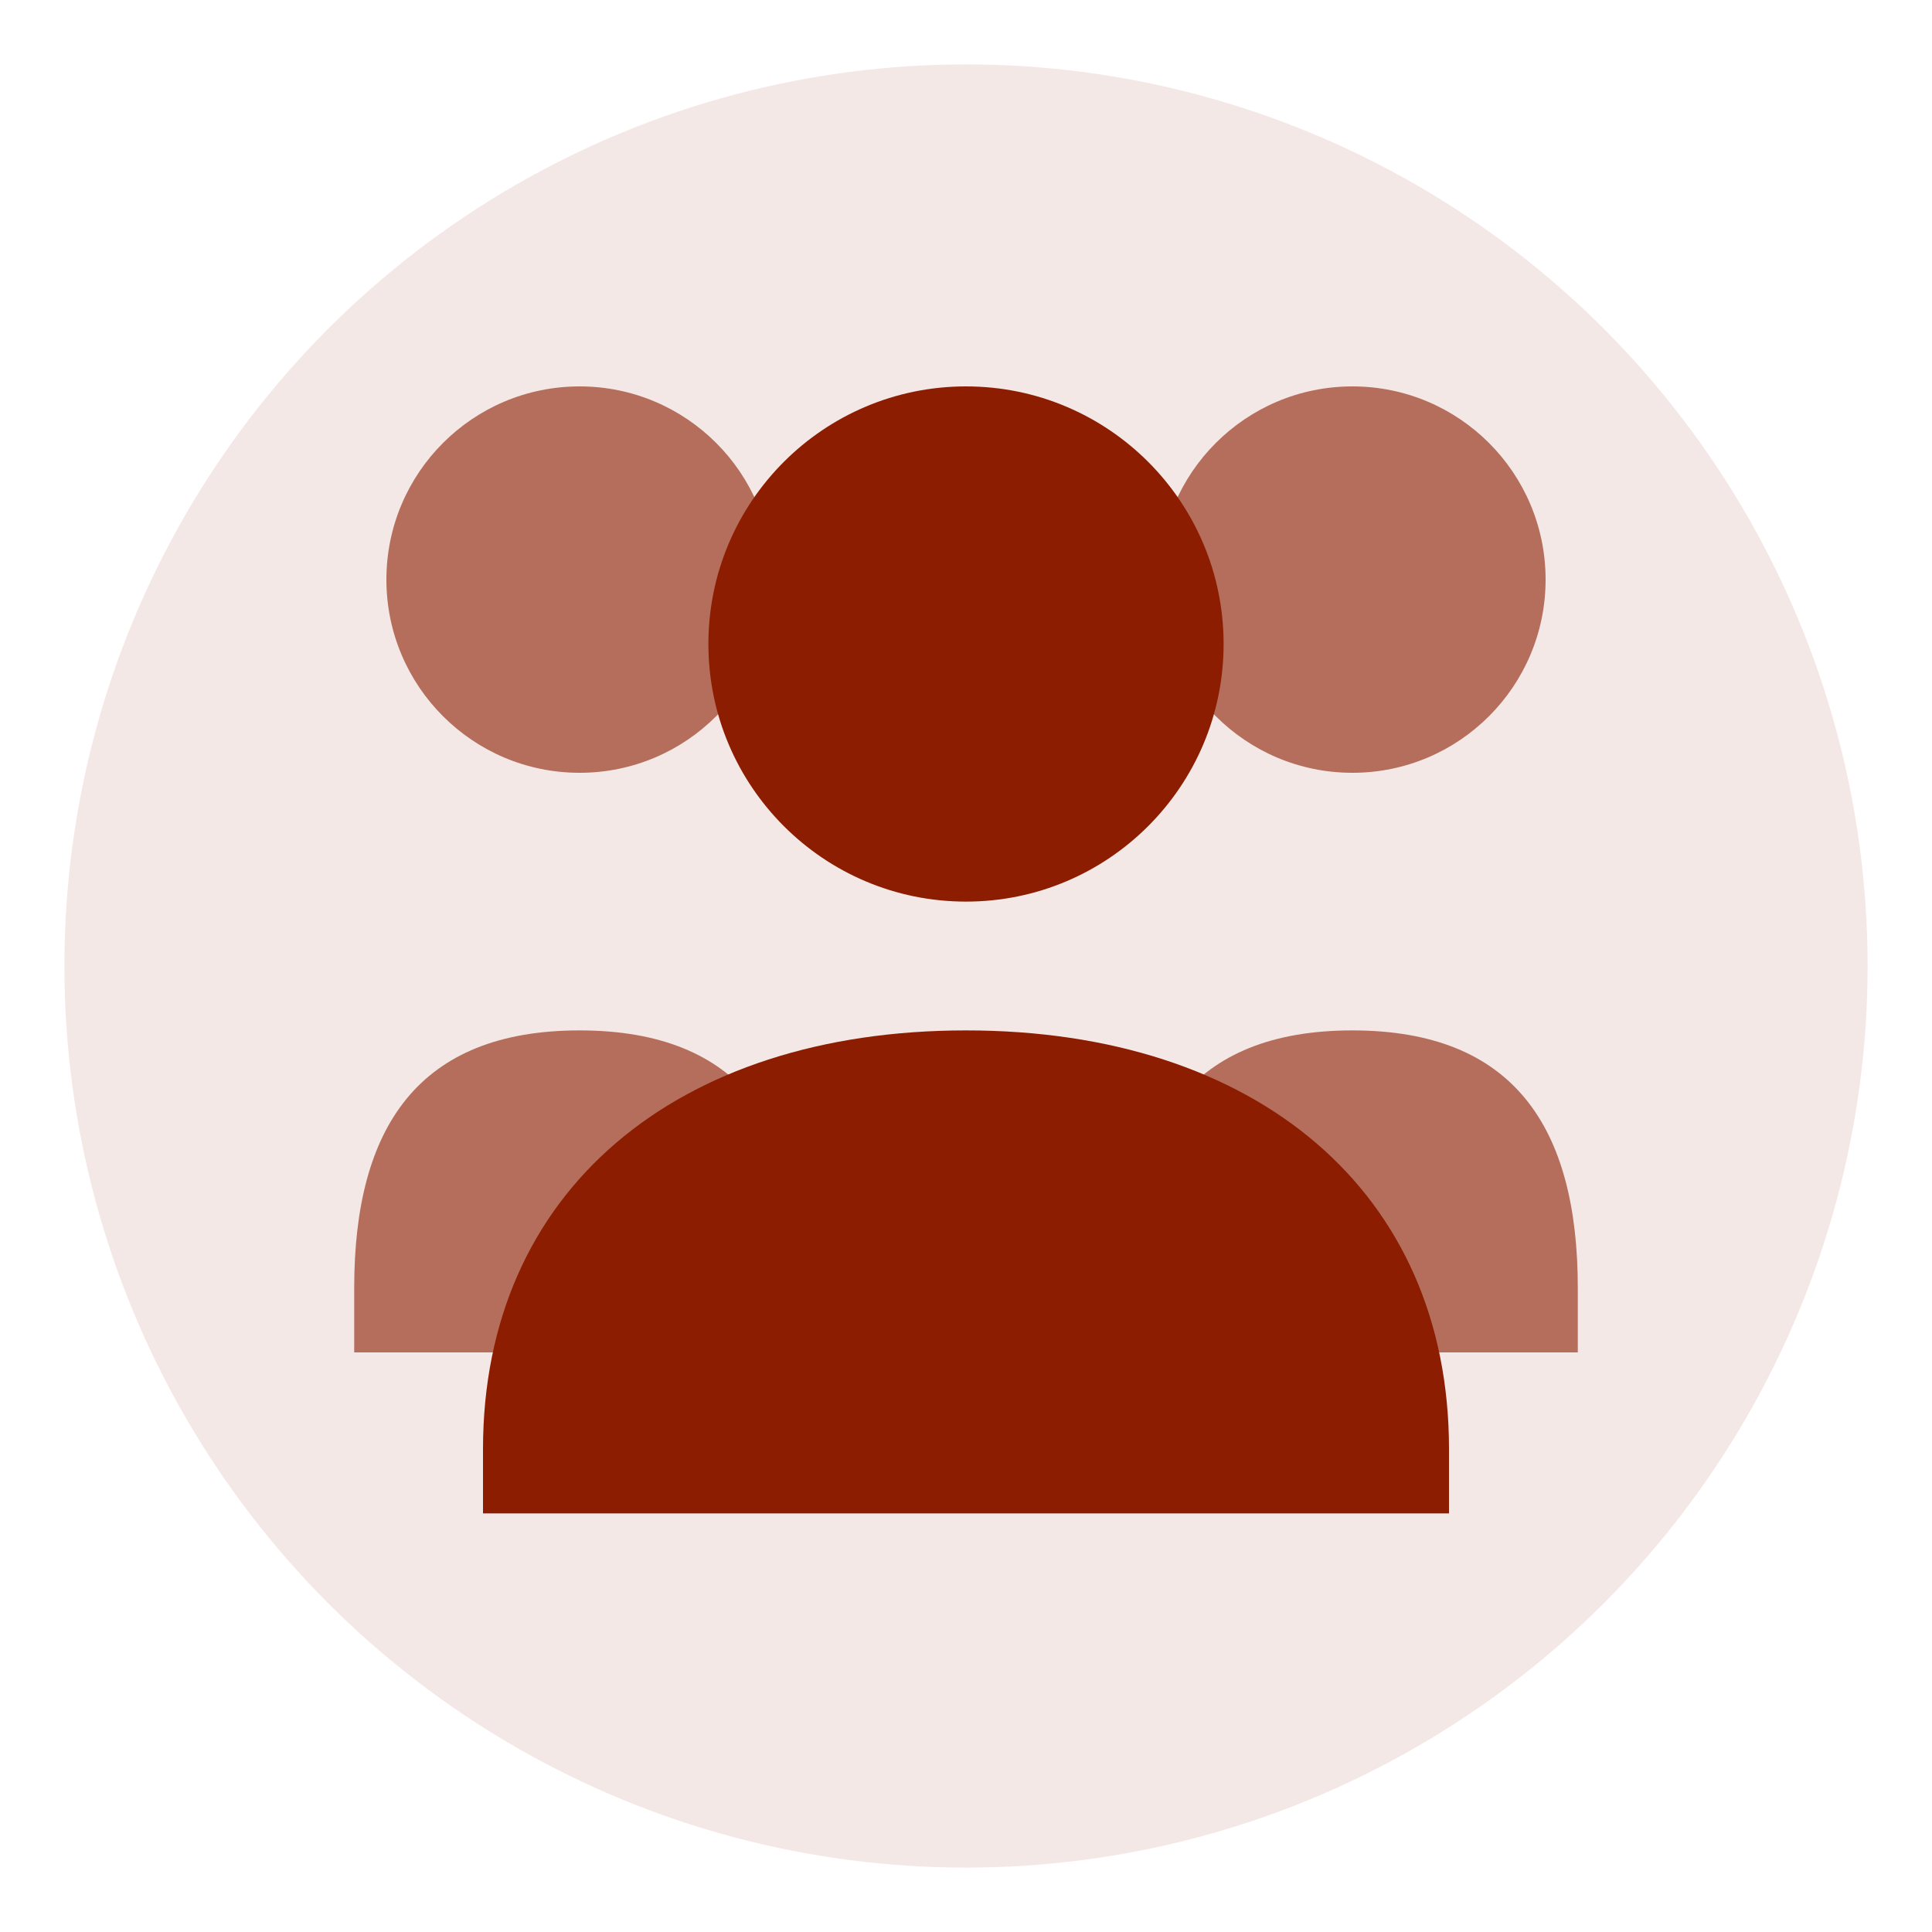
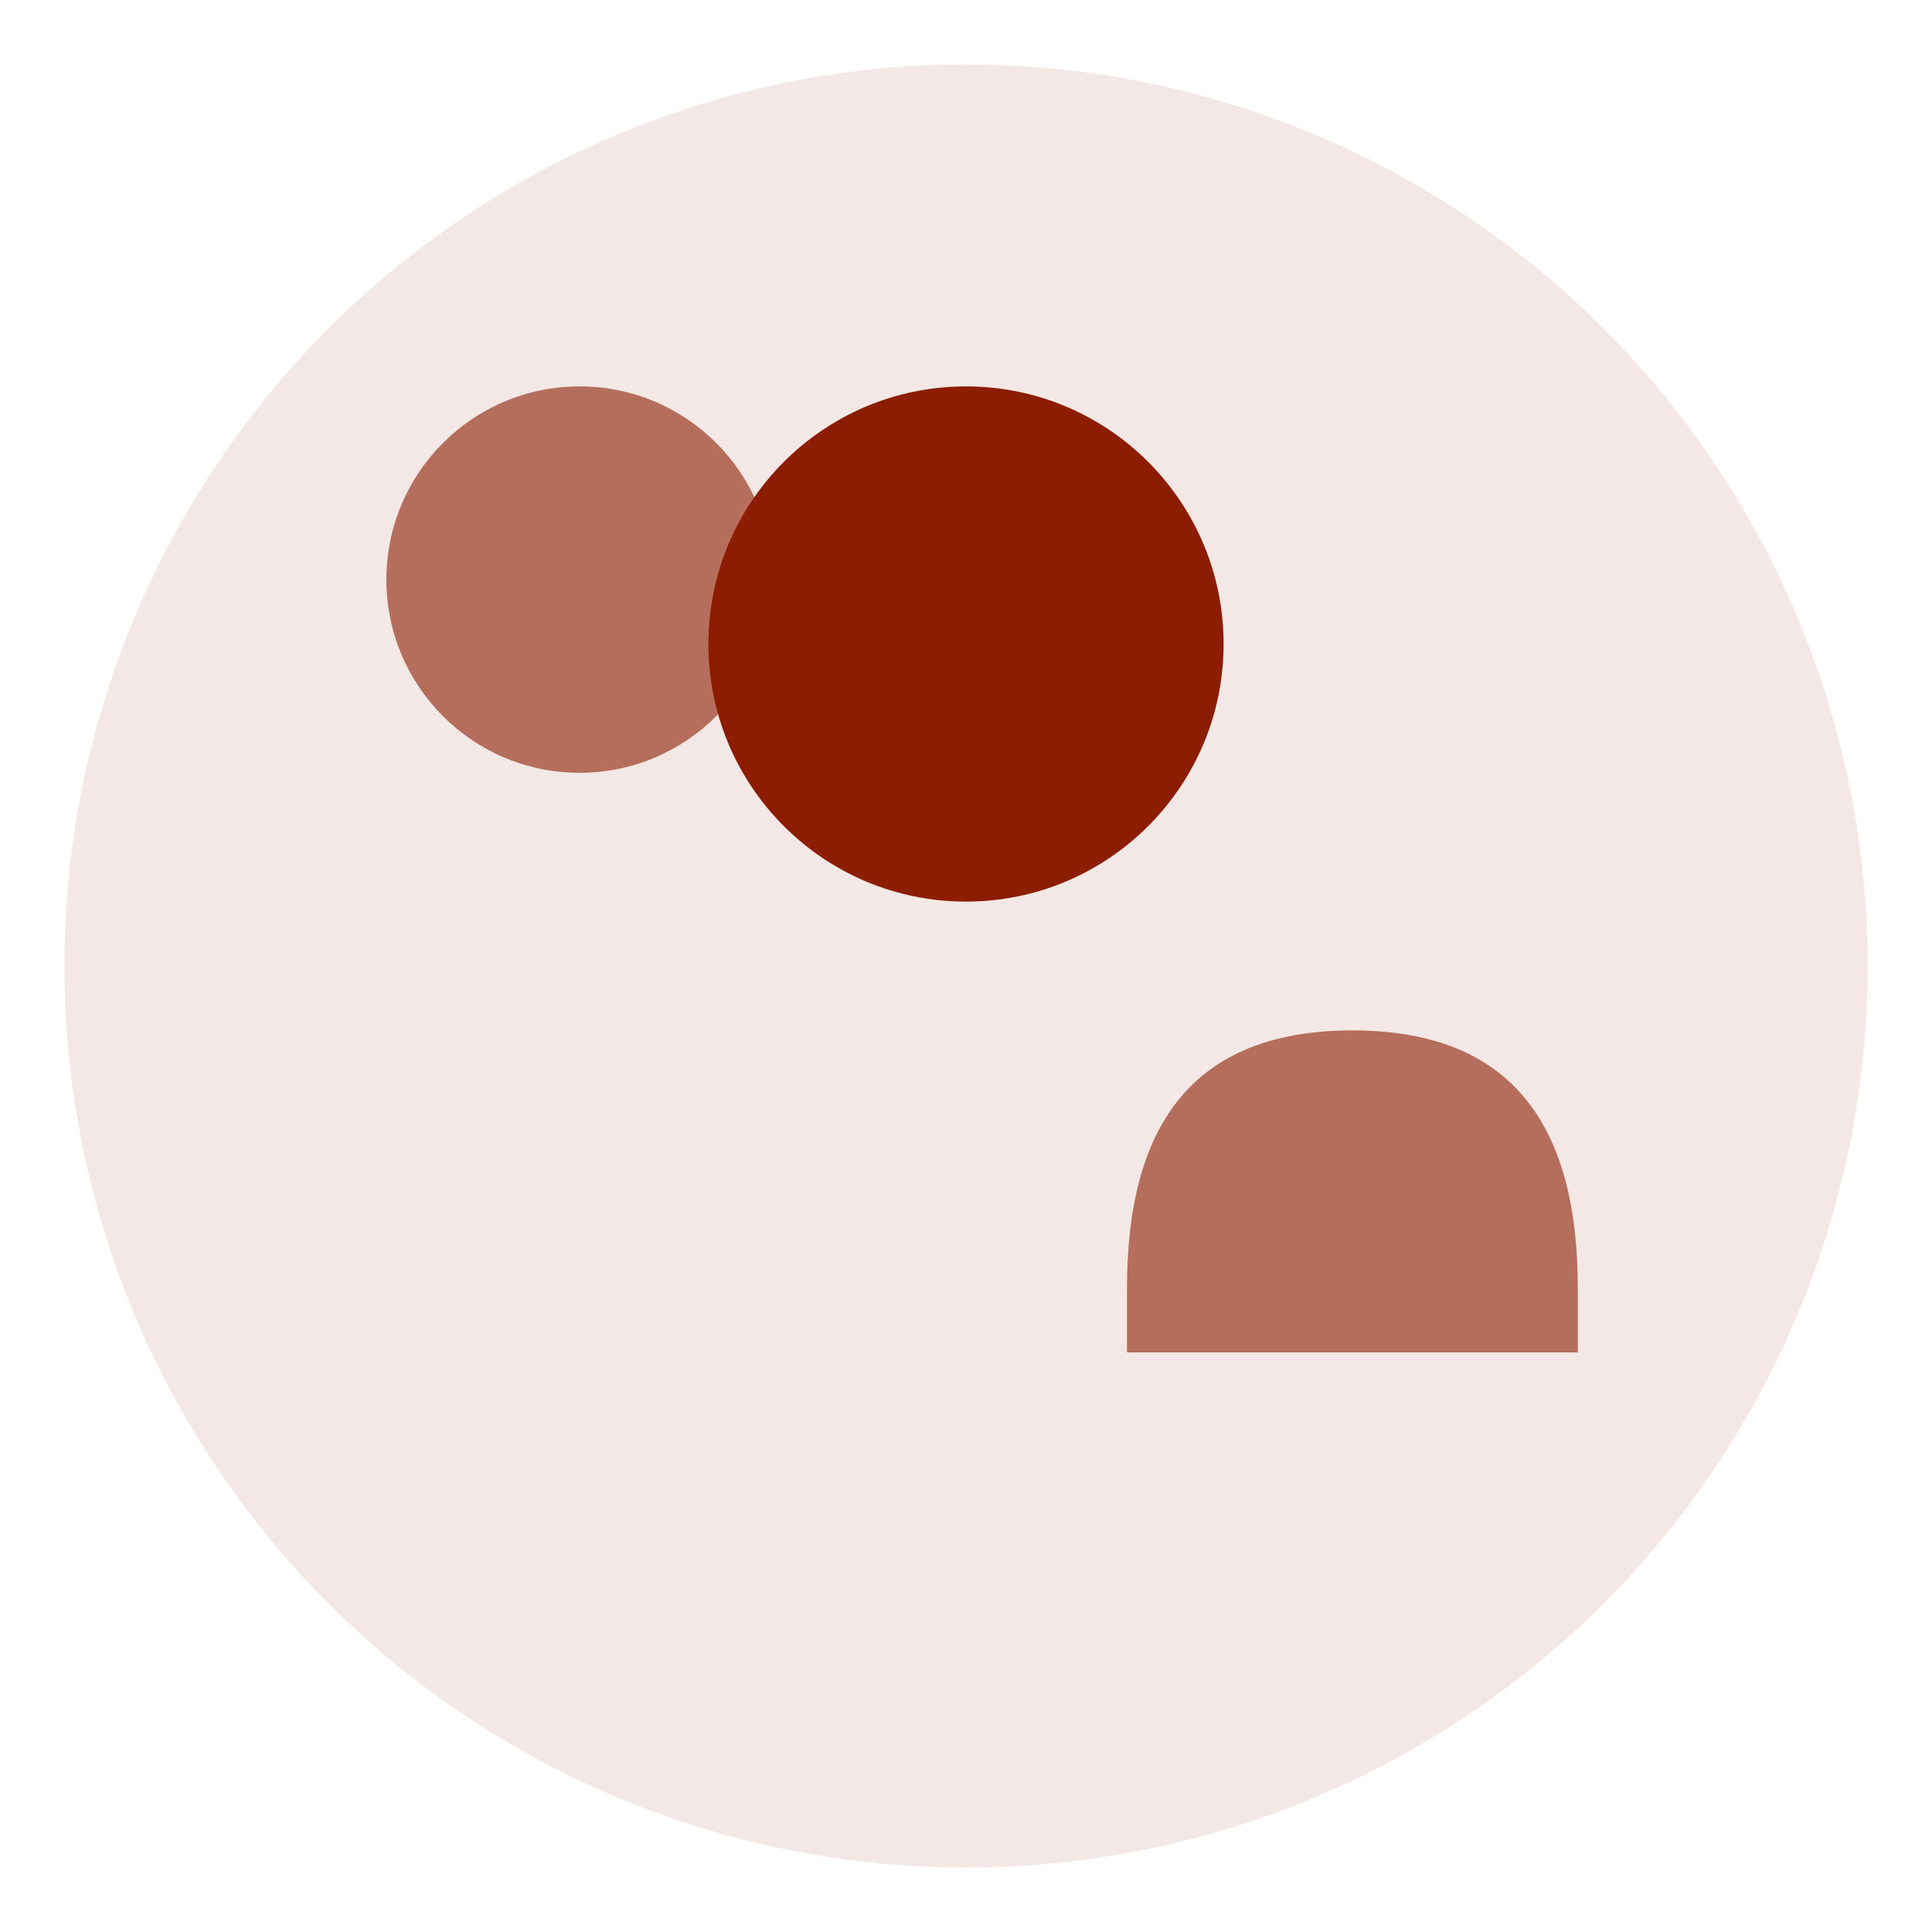
<svg xmlns="http://www.w3.org/2000/svg" width="60" height="60" viewBox="0 0 60 60" fill="none">
  <circle cx="30" cy="30" r="28" fill="#8c1d01" fill-opacity="0.1" />
  <circle cx="30" cy="20" r="8" fill="#8c1d01" />
-   <path d="M15 45C15 37 21 32 30 32C39 32 45 37 45 45V47H15V45Z" fill="#8c1d01" />
-   <circle cx="42" cy="18" r="6" fill="#8c1d01" fill-opacity="0.6" />
-   <path d="M35 40C35 35 37 32 42 32C47 32 49 35 49 40V42H35V40Z" fill="#8c1d01" fill-opacity="0.6" />
+   <path d="M35 40C35 35 37 32 42 32C47 32 49 35 49 40V42H35V40" fill="#8c1d01" fill-opacity="0.6" />
  <circle cx="18" cy="18" r="6" fill="#8c1d01" fill-opacity="0.6" />
-   <path d="M11 40C11 35 13 32 18 32C23 32 25 35 25 40V42H11V40Z" fill="#8c1d01" fill-opacity="0.6" />
</svg>